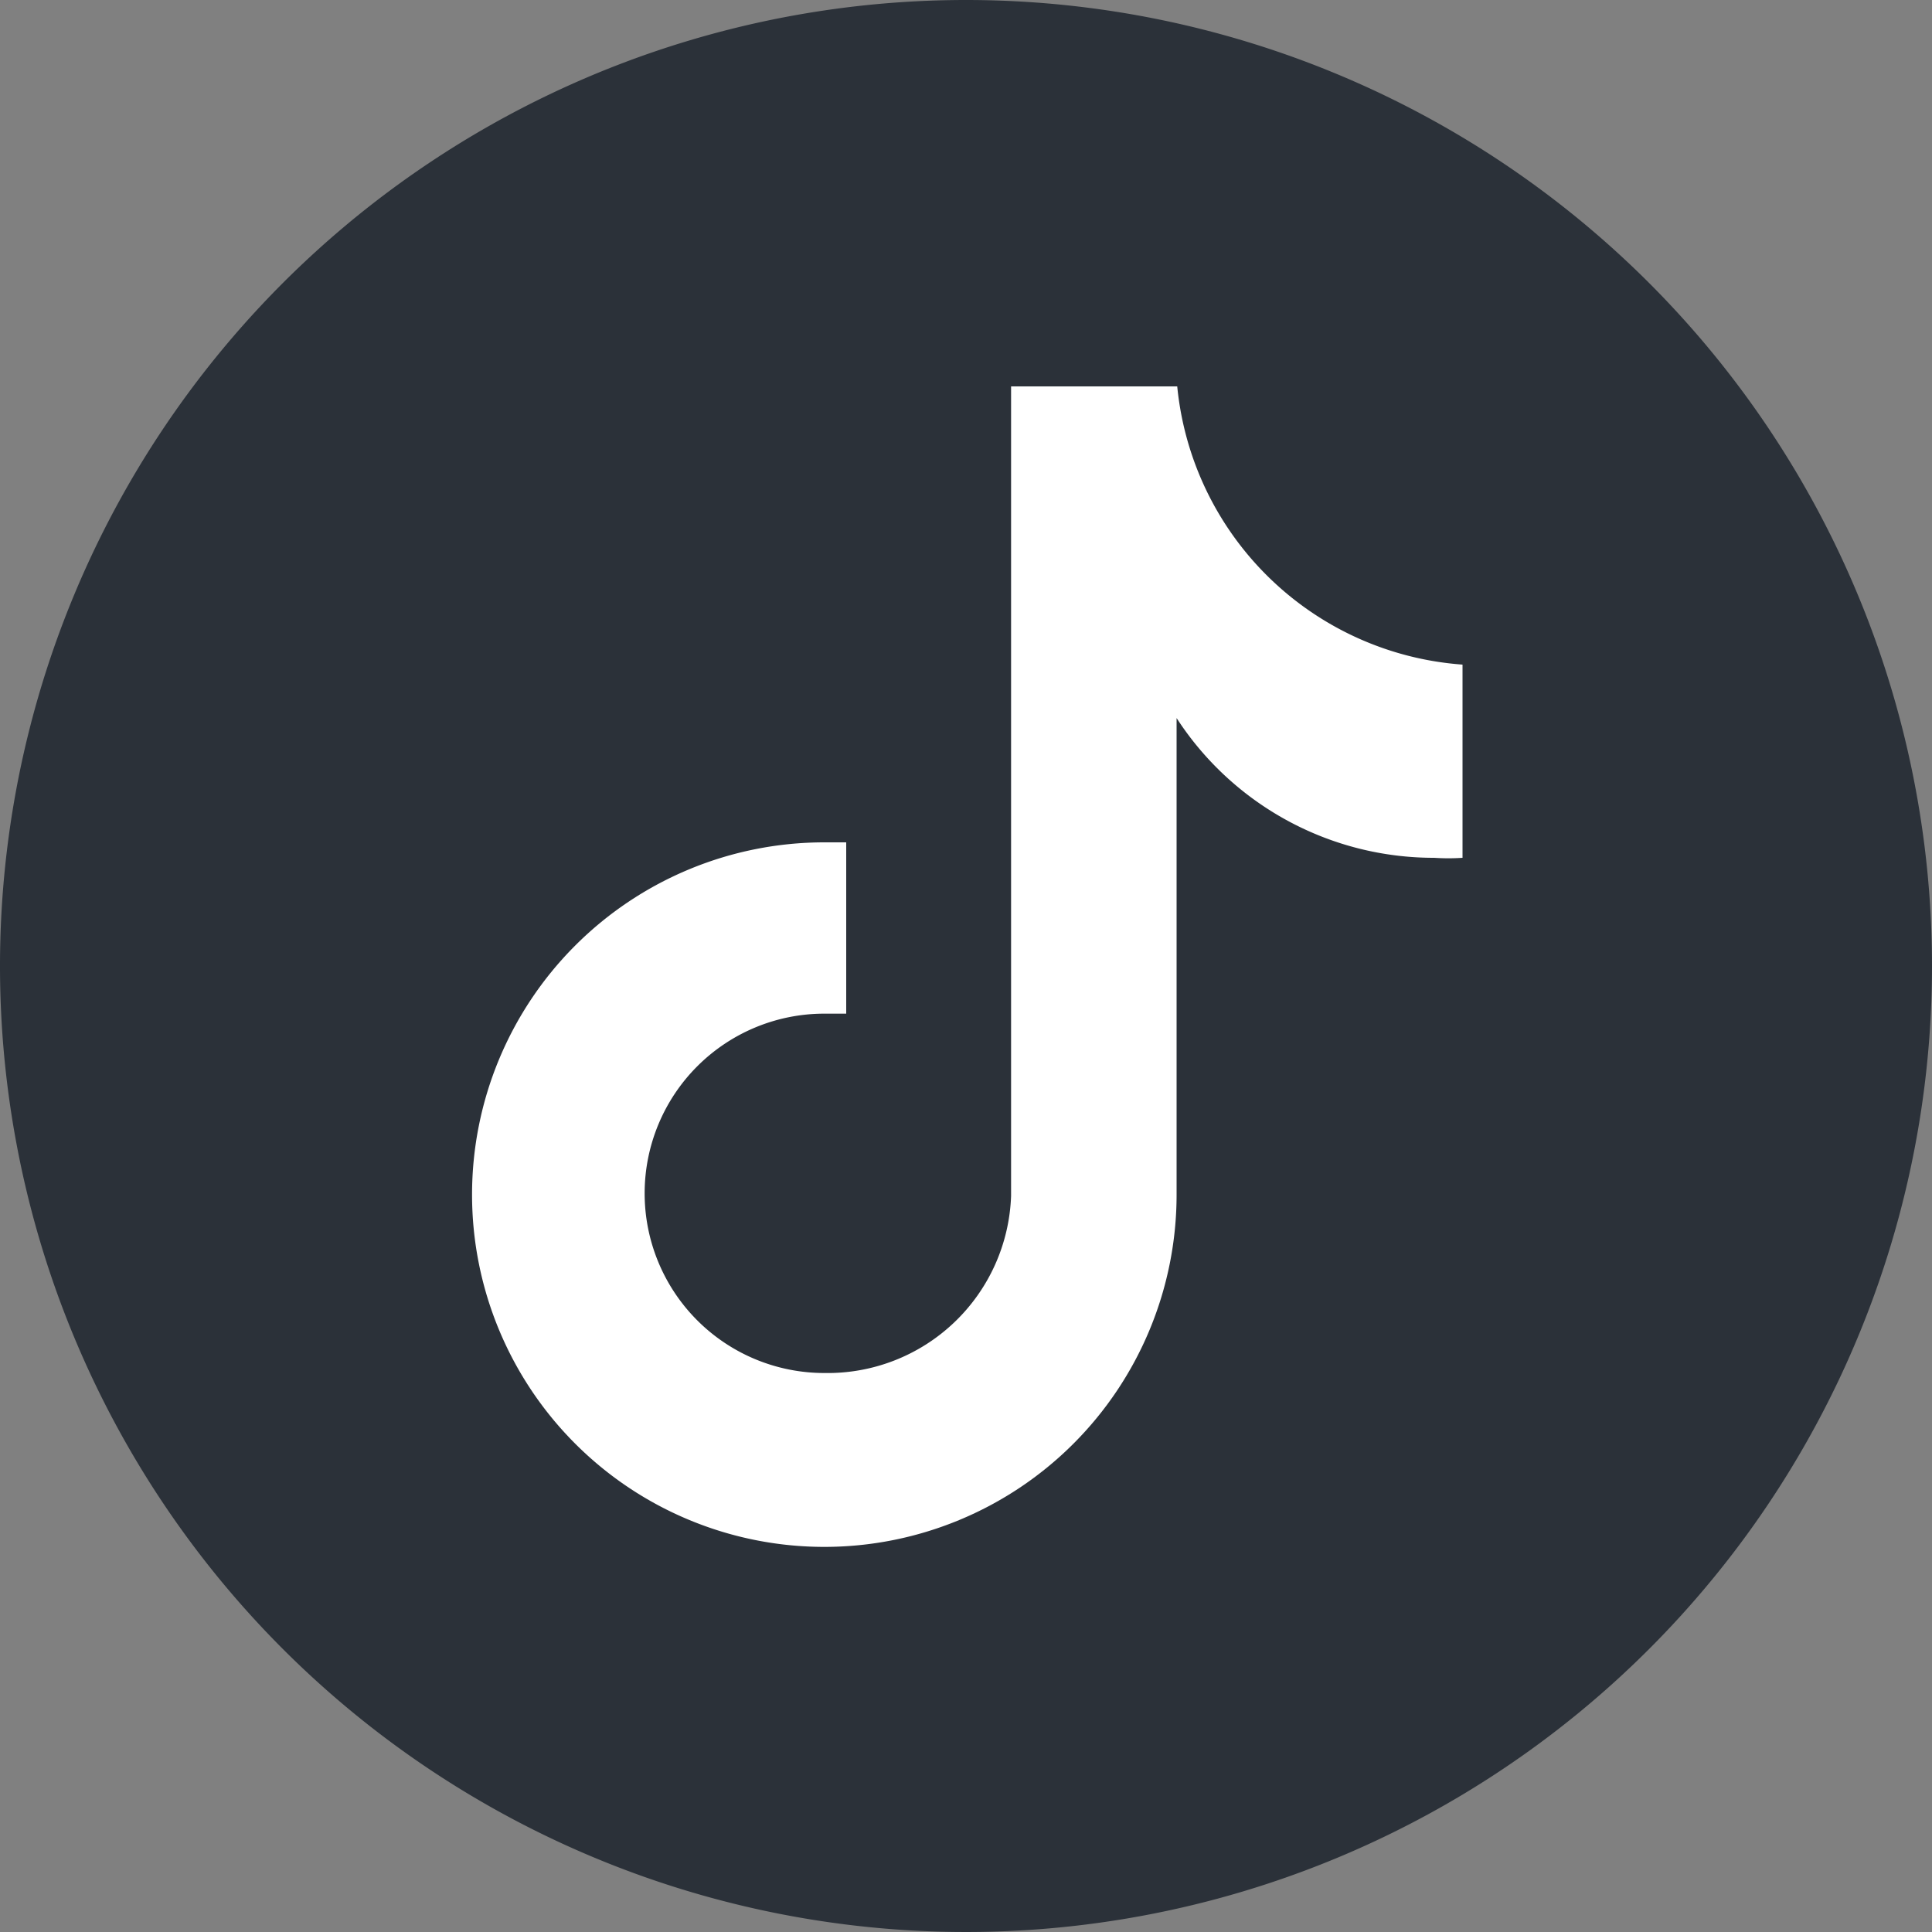
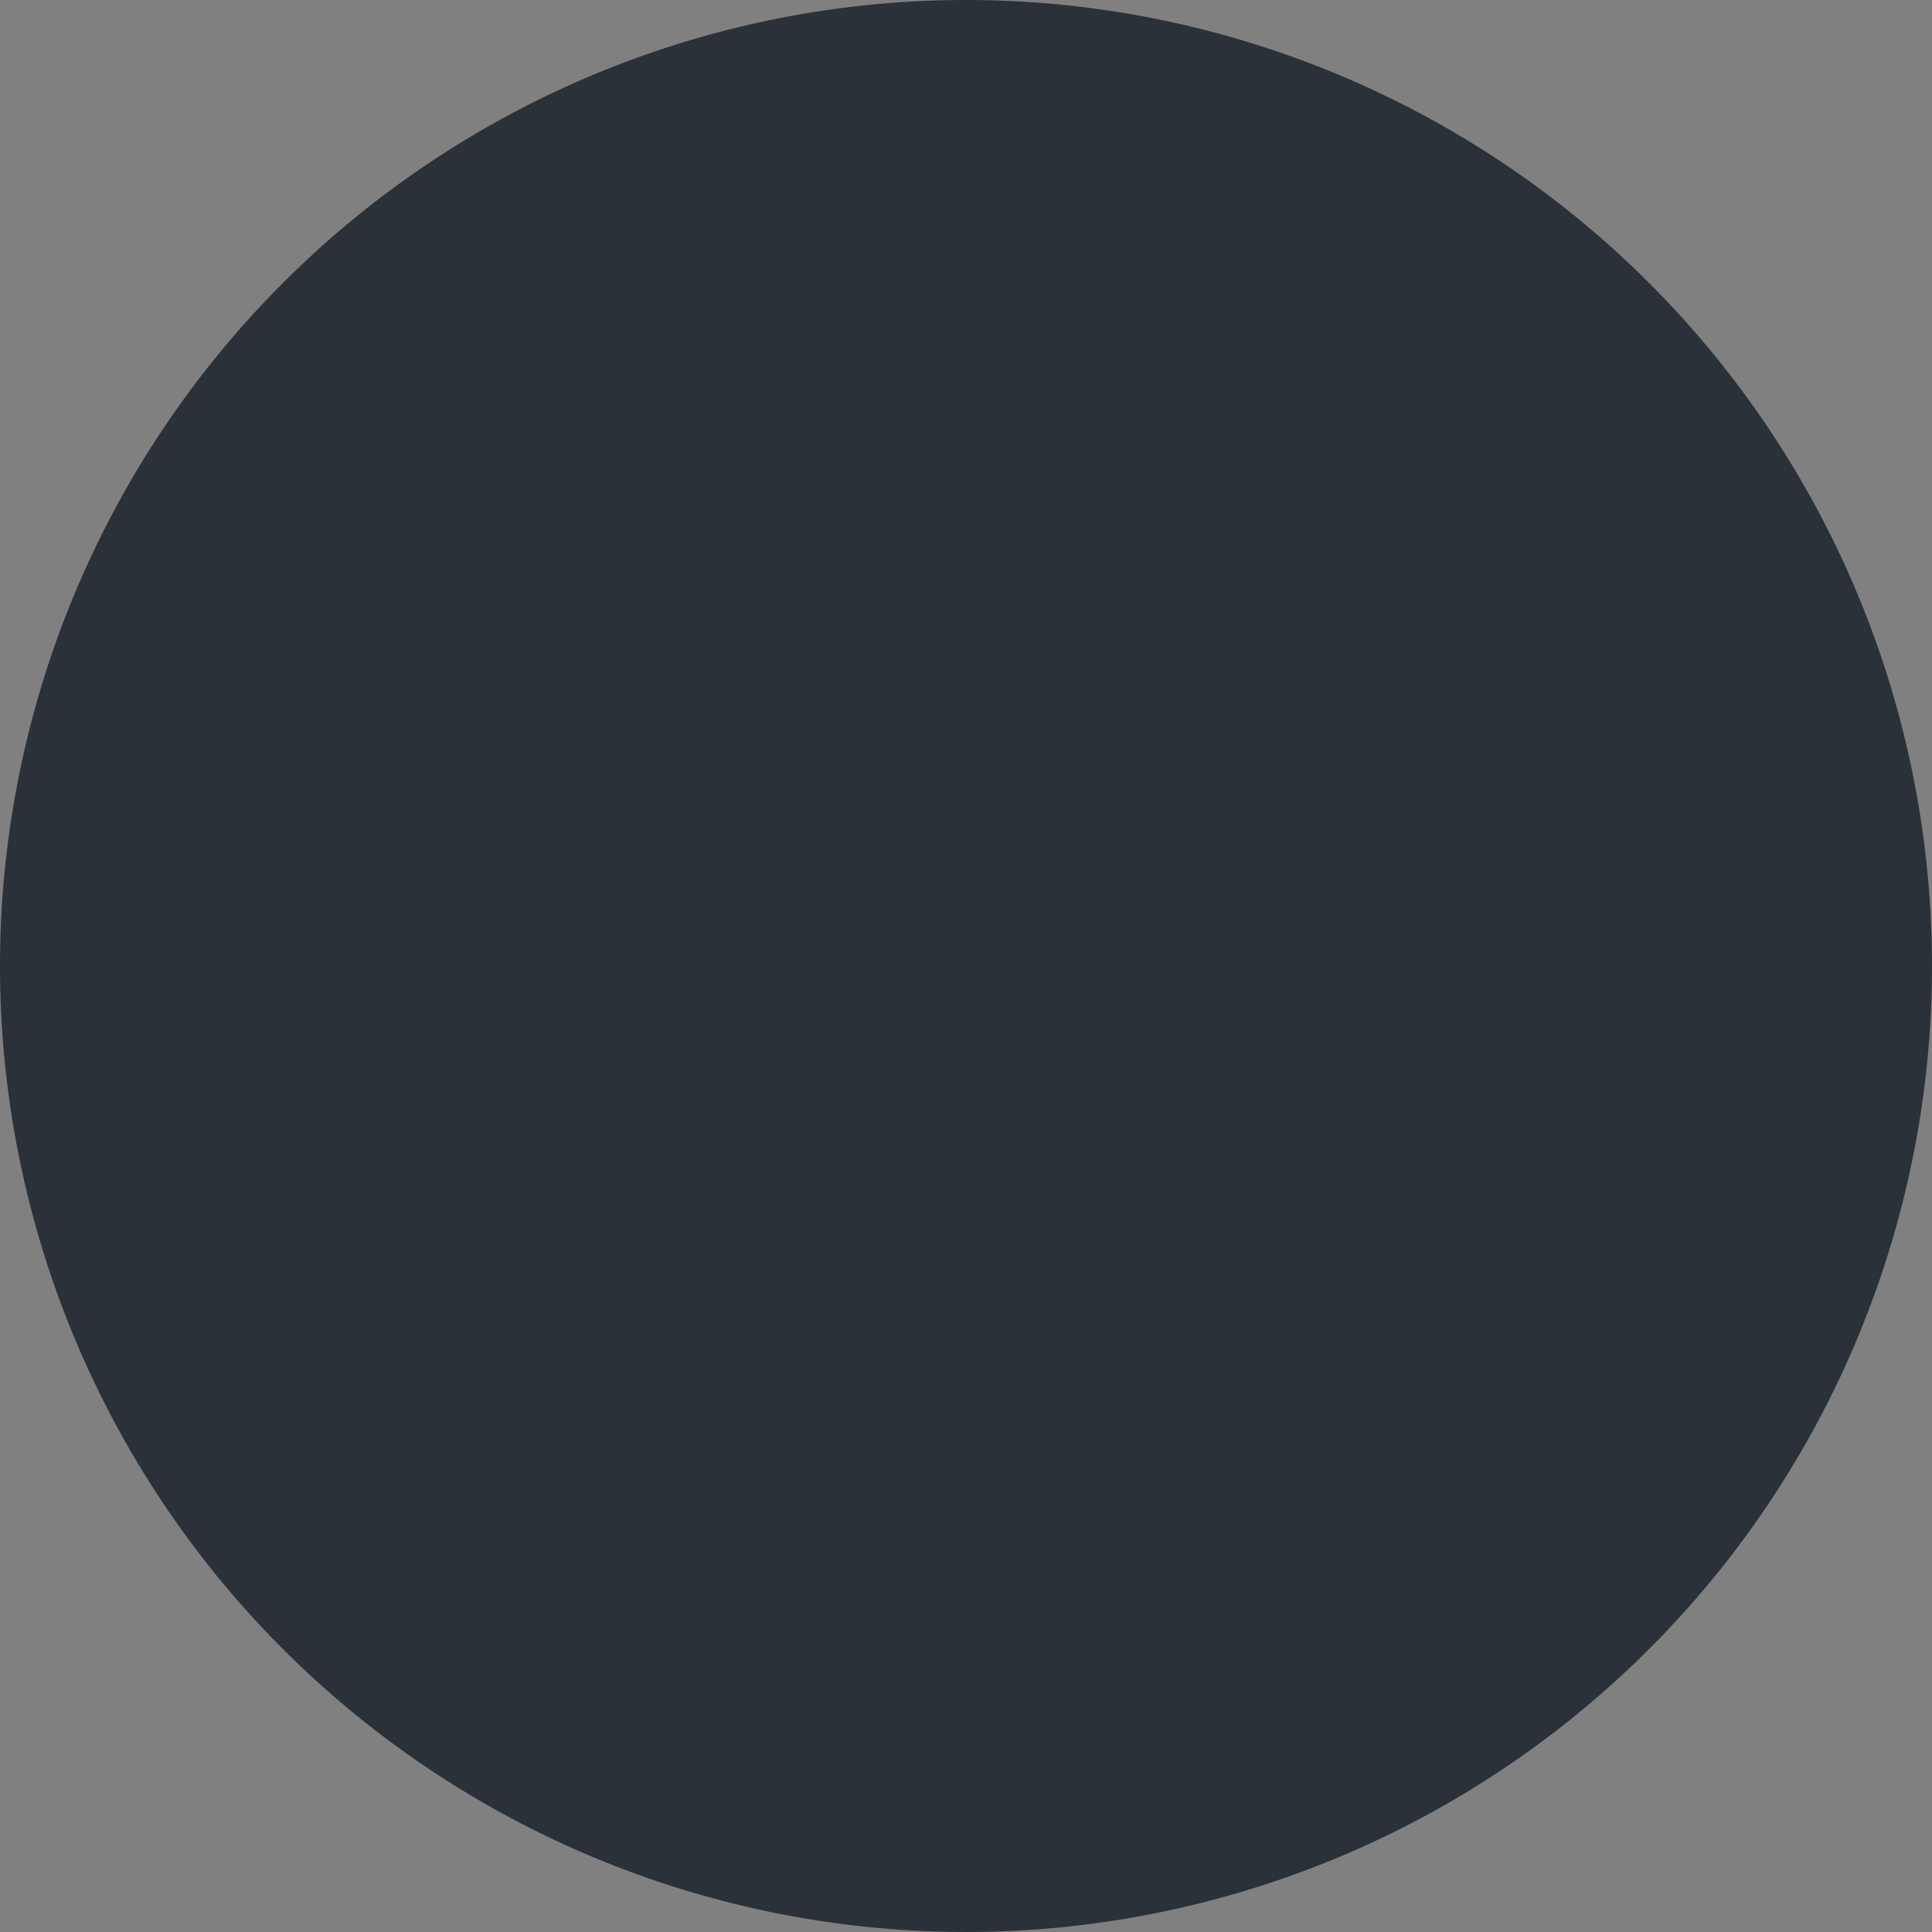
<svg xmlns="http://www.w3.org/2000/svg" viewBox="0 0 30 30">
  <rect x="0" y="0" width="30" height="30" fill="#808080" stroke="none" />
  <path d="M15,0A15,15,0,1,0,30,15,15,15,0,0,0,15,0Z" fill="#2b3139" />
-   <path d="M18.28,6H15.7l0,12.57a2.85,2.85,0,0,1-2.9,2.75,2.79,2.79,0,0,1,0-5.58l.34,0V13.08l-.34,0a5.47,5.47,0,1,0,5.47,5.47v-7.4a4.76,4.76,0,0,0,4,2.17,3.31,3.31,0,0,0,.44,0h0v-3A4.8,4.8,0,0,1,18.28,6Z" fill="#fff" />
</svg>